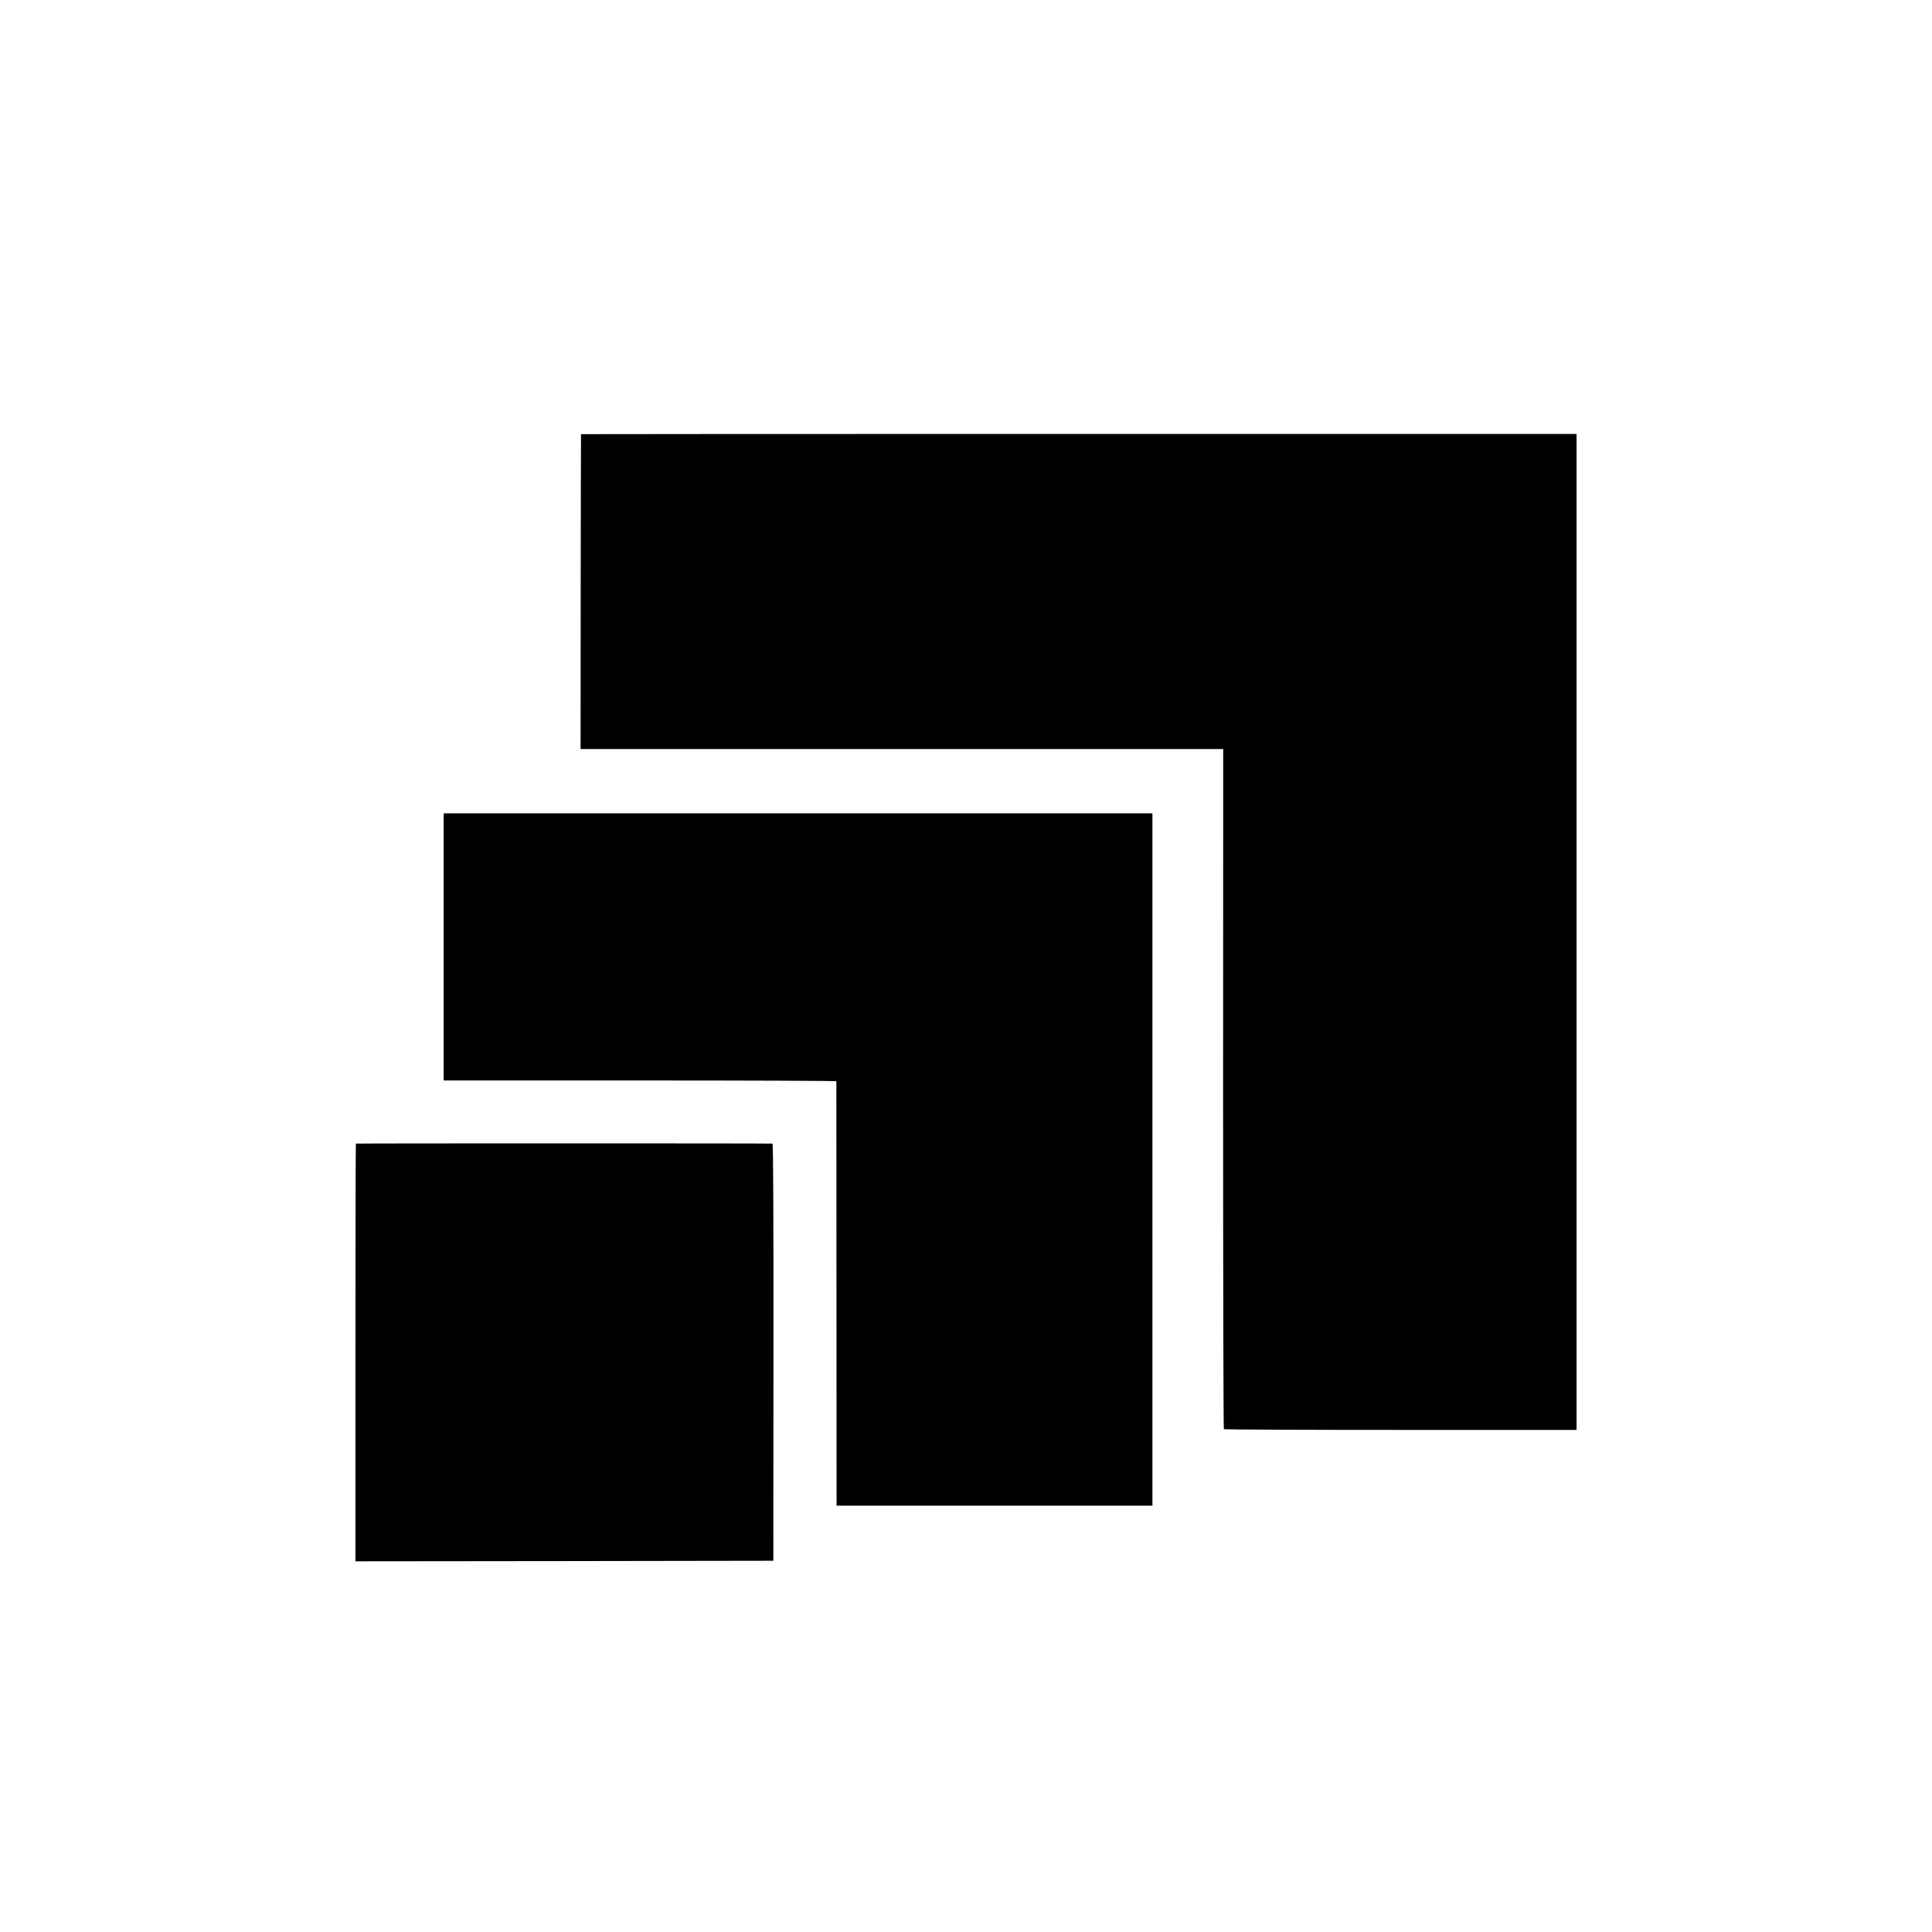
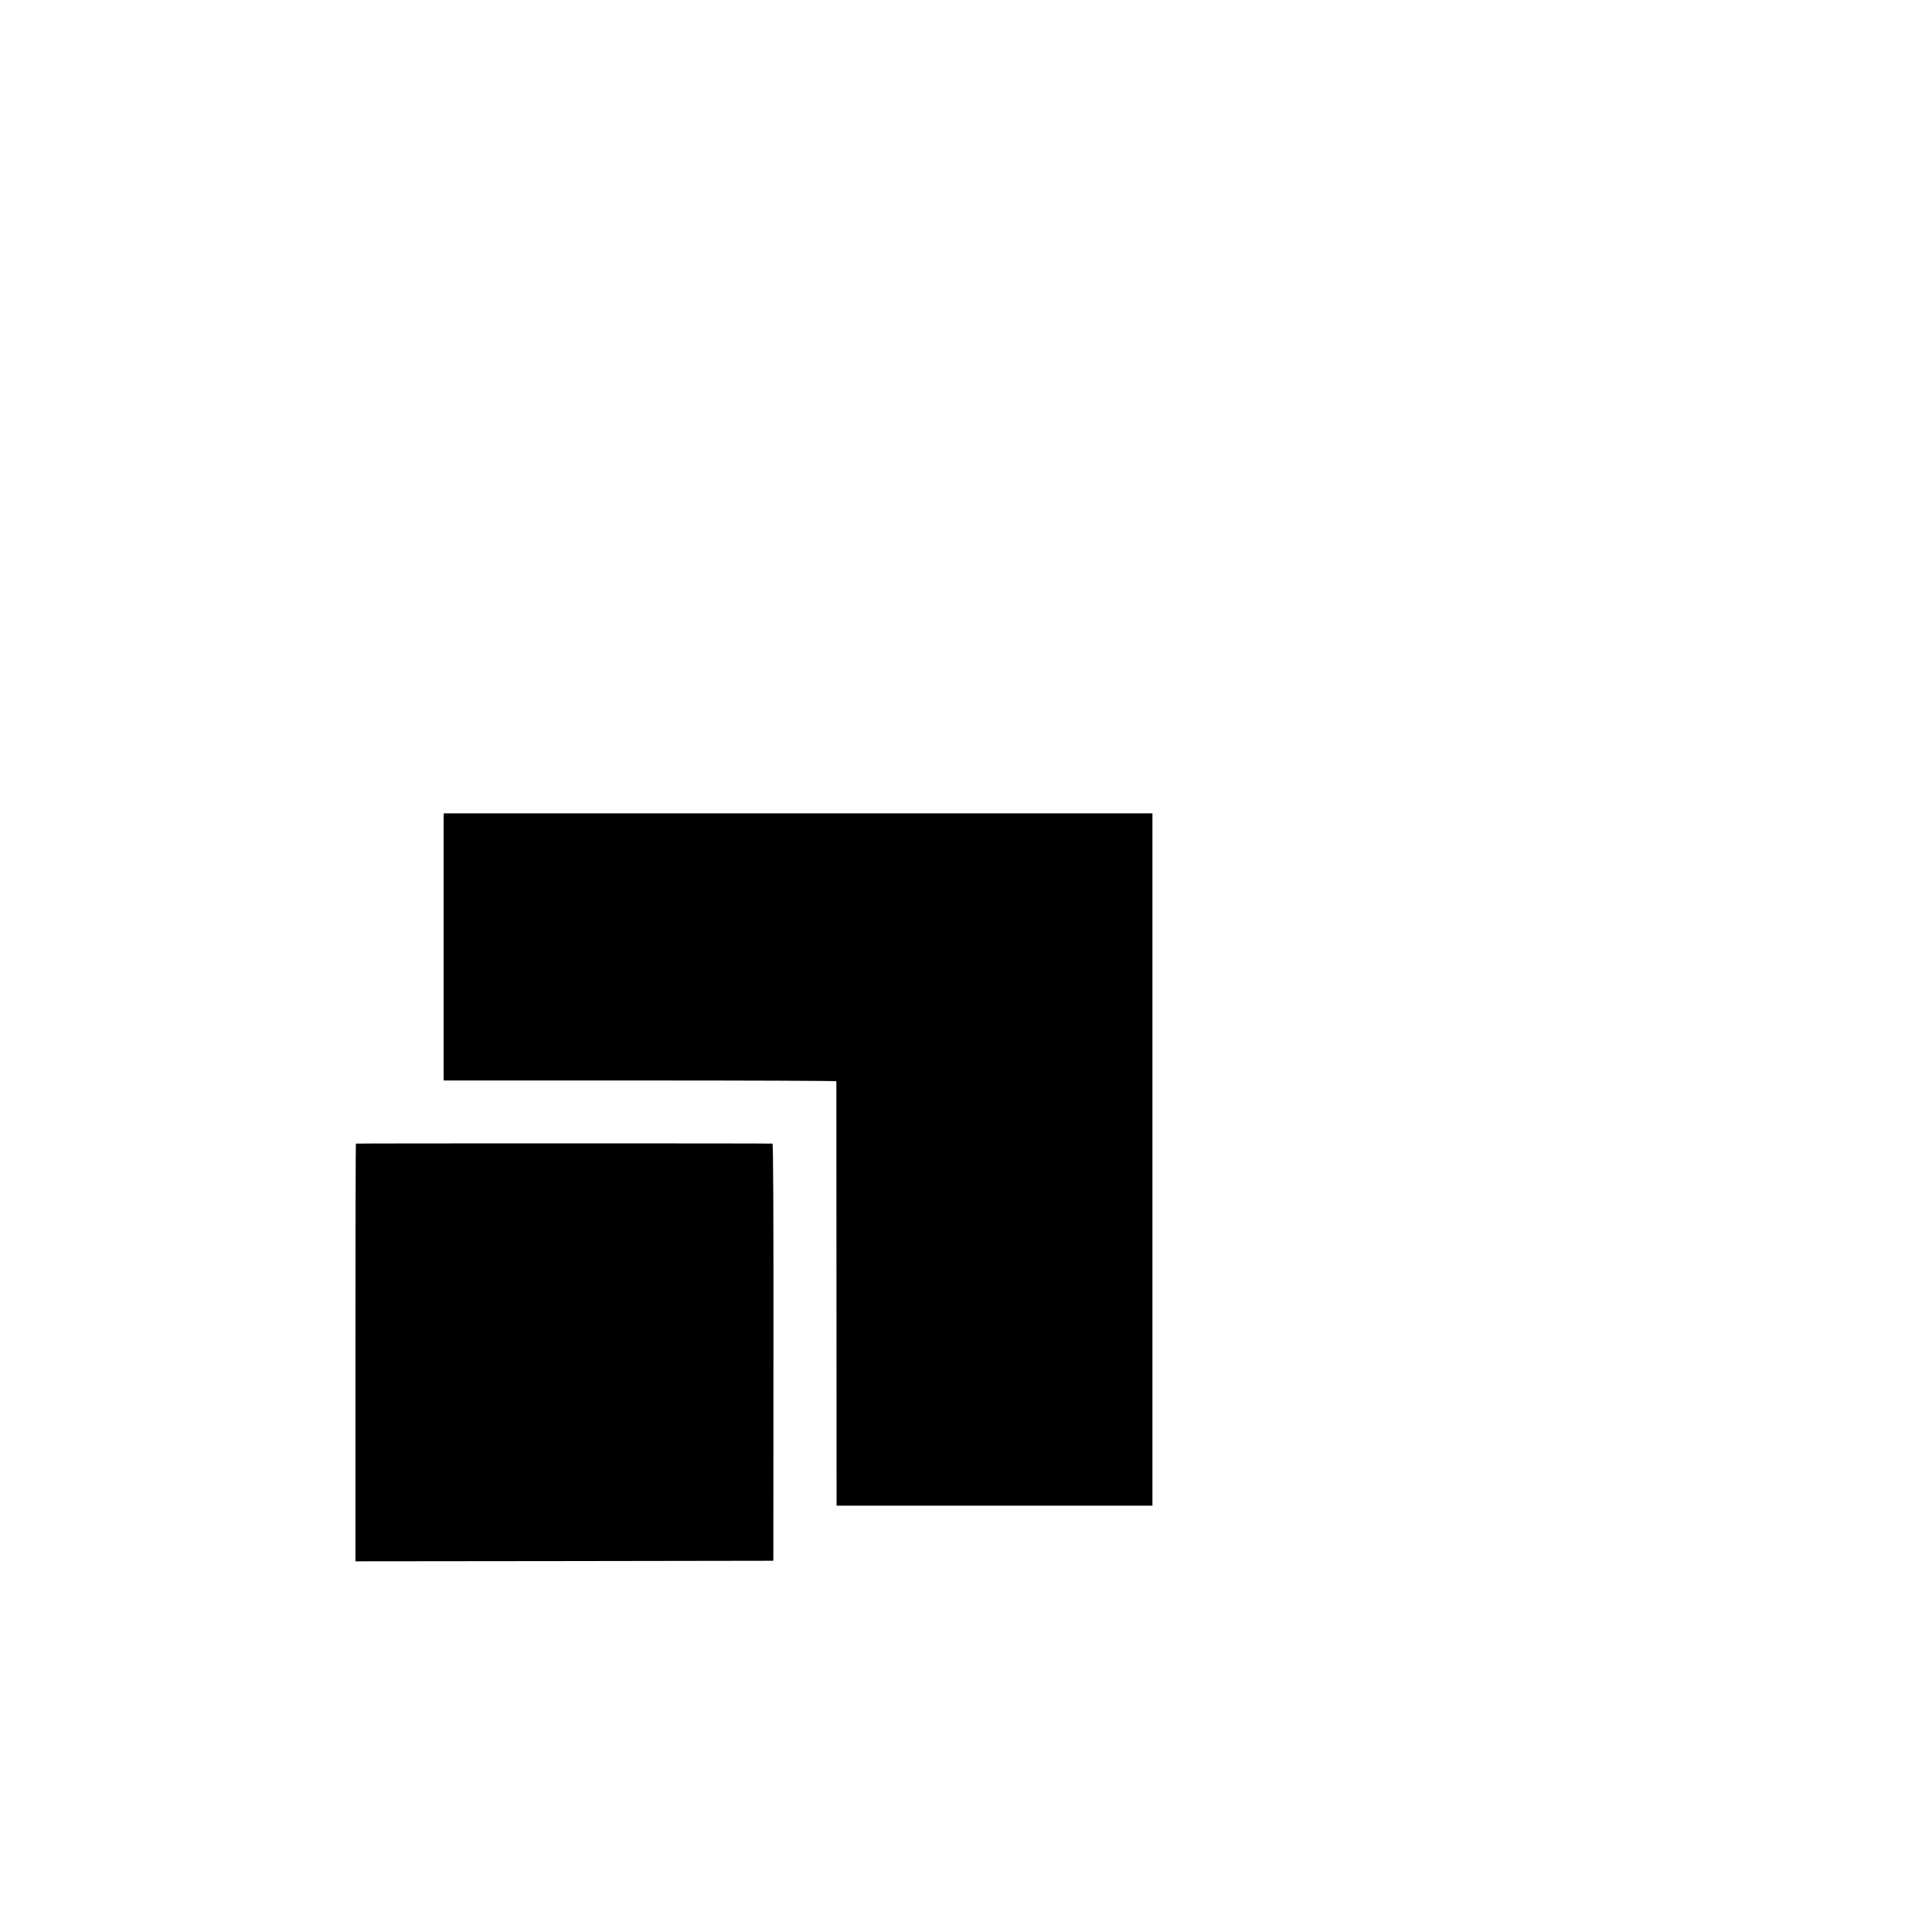
<svg xmlns="http://www.w3.org/2000/svg" version="1.0" width="1772pt" height="1772pt" viewBox="0 0 1772 1772" preserveAspectRatio="xMidYMid meet">
  <g transform="translate(0,1772) scale(0.1,-0.1)" fill="#000000" stroke="none">
-     <path d="M5329 13738 c-1 -2 -2 -652 -3 -1445 l-1 -1443 2947 0 2947 0 -1 -3116 c0 -1713 3 -3118 7 -3122 4 -4 733 -7 1621 -7 l1614 0 0 4567 0 4568 -4565 0 c-2511 0 -4566 -1 -4566 -2z" />
    <path d="M4069 10208 c0 -68 0 -2334 0 -2370 l1 -28 1800 0 c990 0 1800 -3 1801 -7 0 -5 1 -882 1 -1950 l1 -1943 1448 0 1449 0 0 3175 0 3175 -3250 0 -3250 0 -1 -52z" />
-     <path d="M3264 7231 c-2 -2 -4 -865 -4 -1918 l0 -1913 1917 2 1916 3 1 1913 c1 1268 -2 1912 -9 1913 -33 3 -3817 3 -3821 0z" />
+     <path d="M3264 7231 c-2 -2 -4 -865 -4 -1918 l0 -1913 1917 2 1916 3 1 1913 c1 1268 -2 1912 -9 1913 -33 3 -3817 3 -3821 0" />
  </g>
</svg>